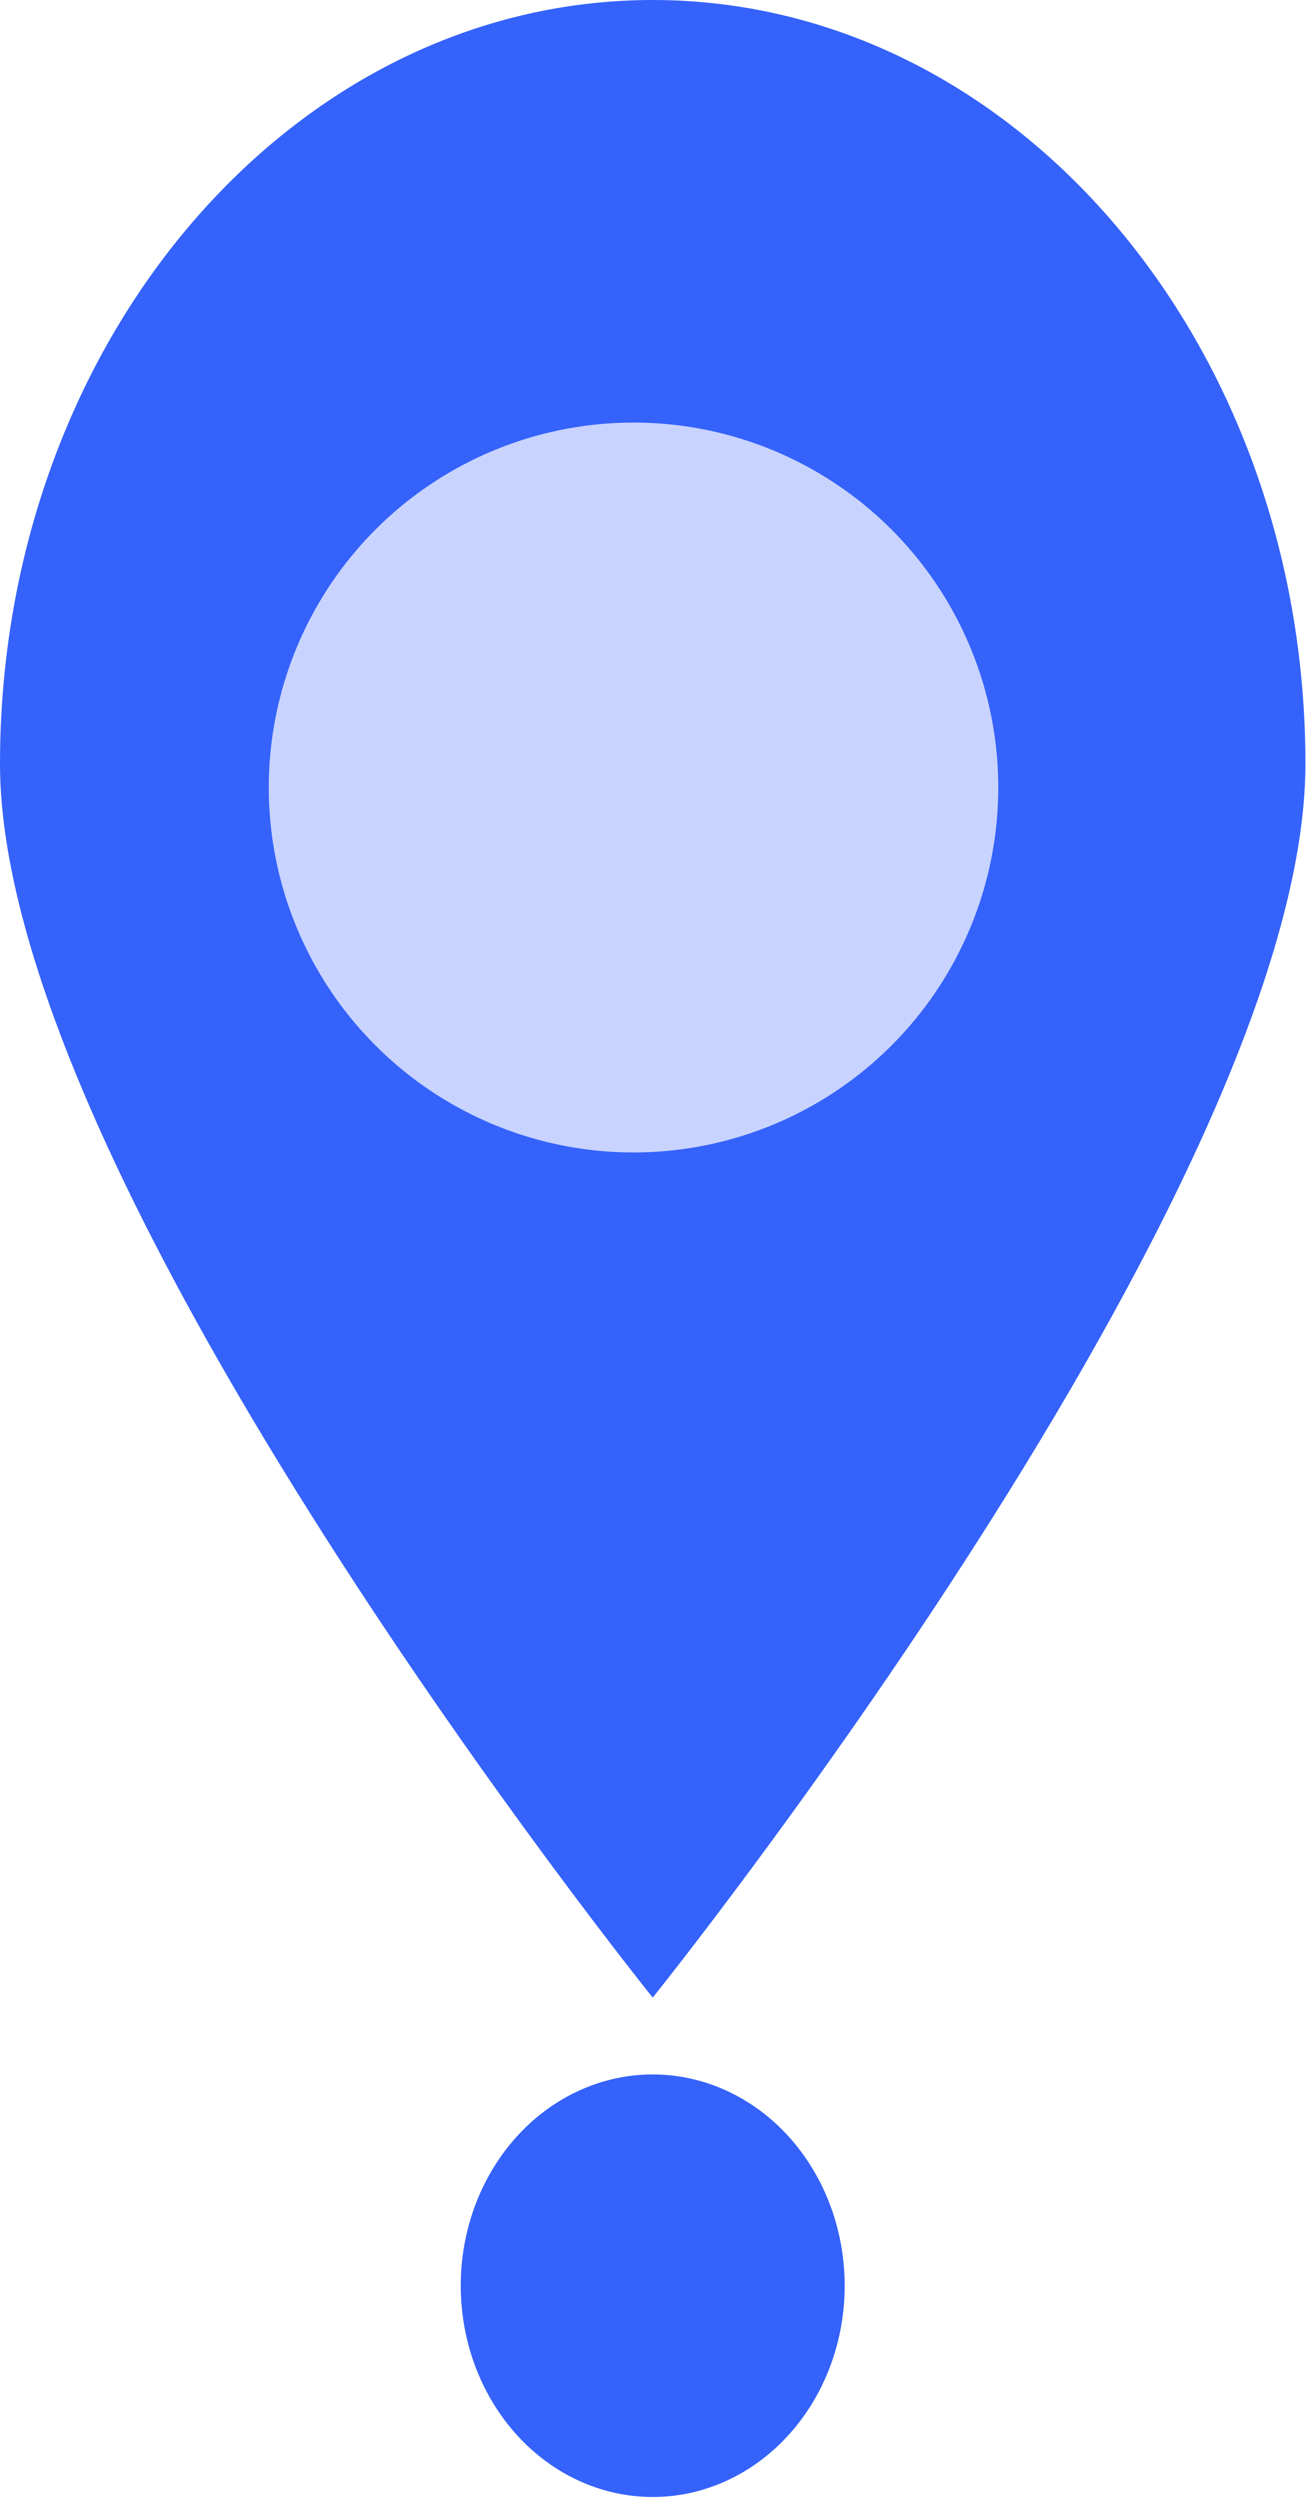
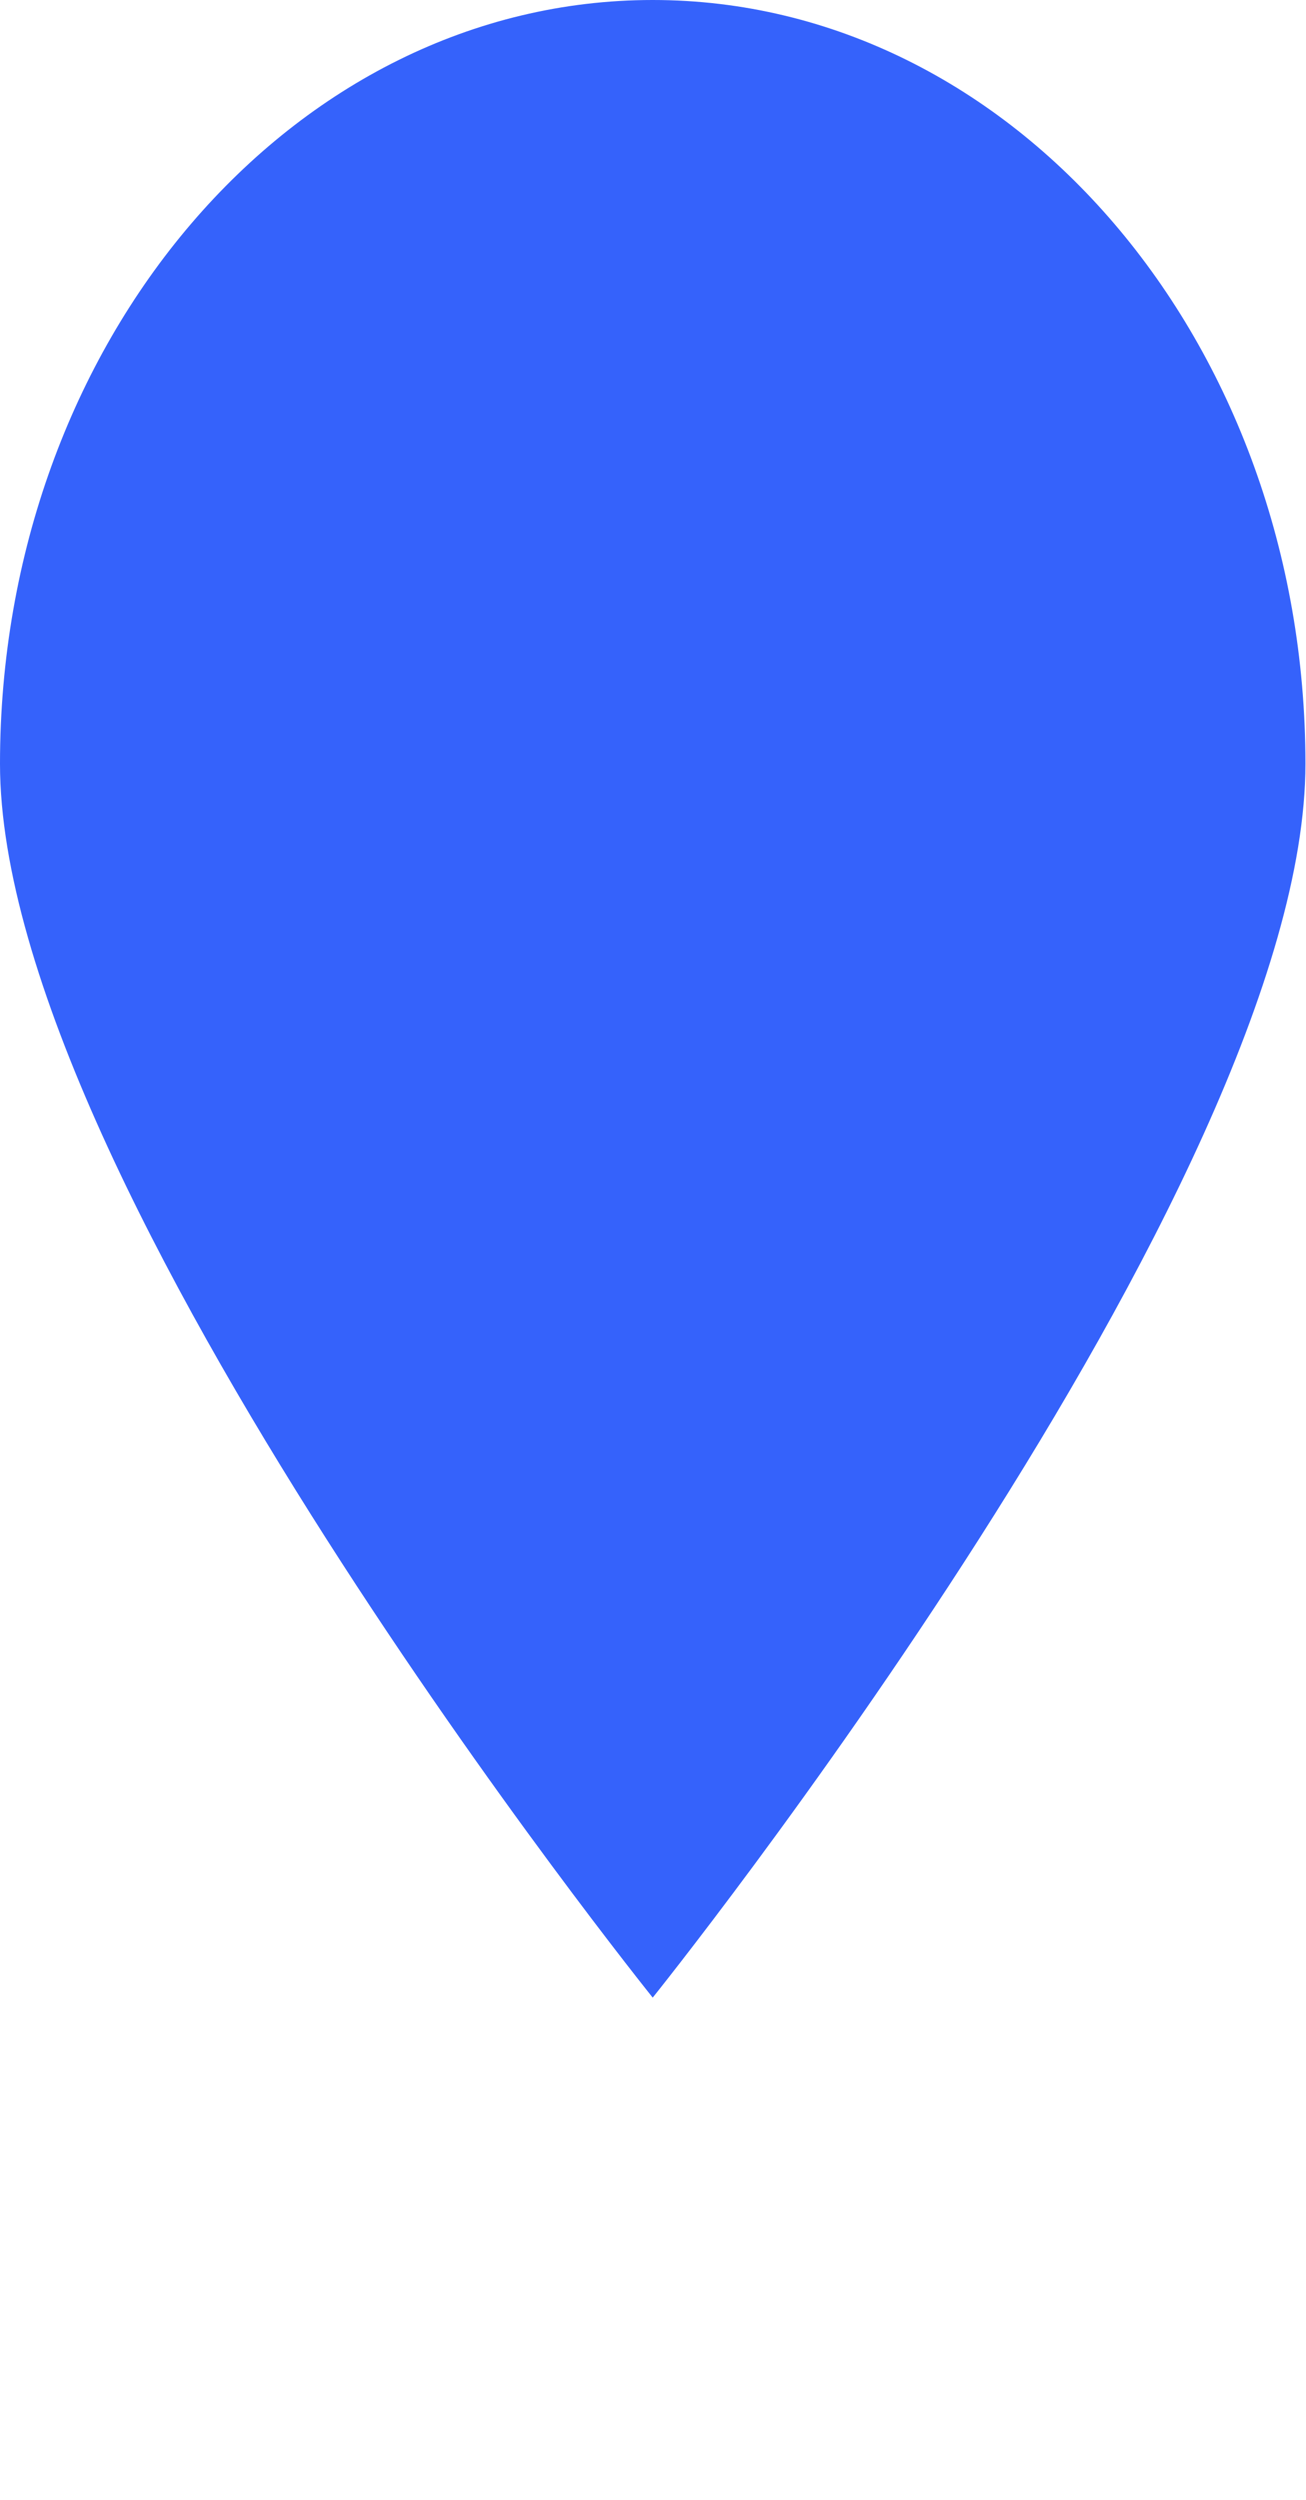
<svg xmlns="http://www.w3.org/2000/svg" width="46" height="88" viewBox="0 0 46 88" fill="none">
  <path d="M45.98 26.888C45.98 41.737 22.99 70.322 22.99 70.322C22.99 70.322 0 41.737 0 26.888C0 12.038 10.293 0 22.99 0C35.687 0 45.98 12.038 45.98 26.888Z" fill="#3562FB" />
-   <ellipse cx="22.99" cy="80.464" rx="6.762" ry="7.438" fill="#3562FB" />
-   <circle cx="22.314" cy="27.723" r="12.847" fill="#C8D4FF" />
</svg>